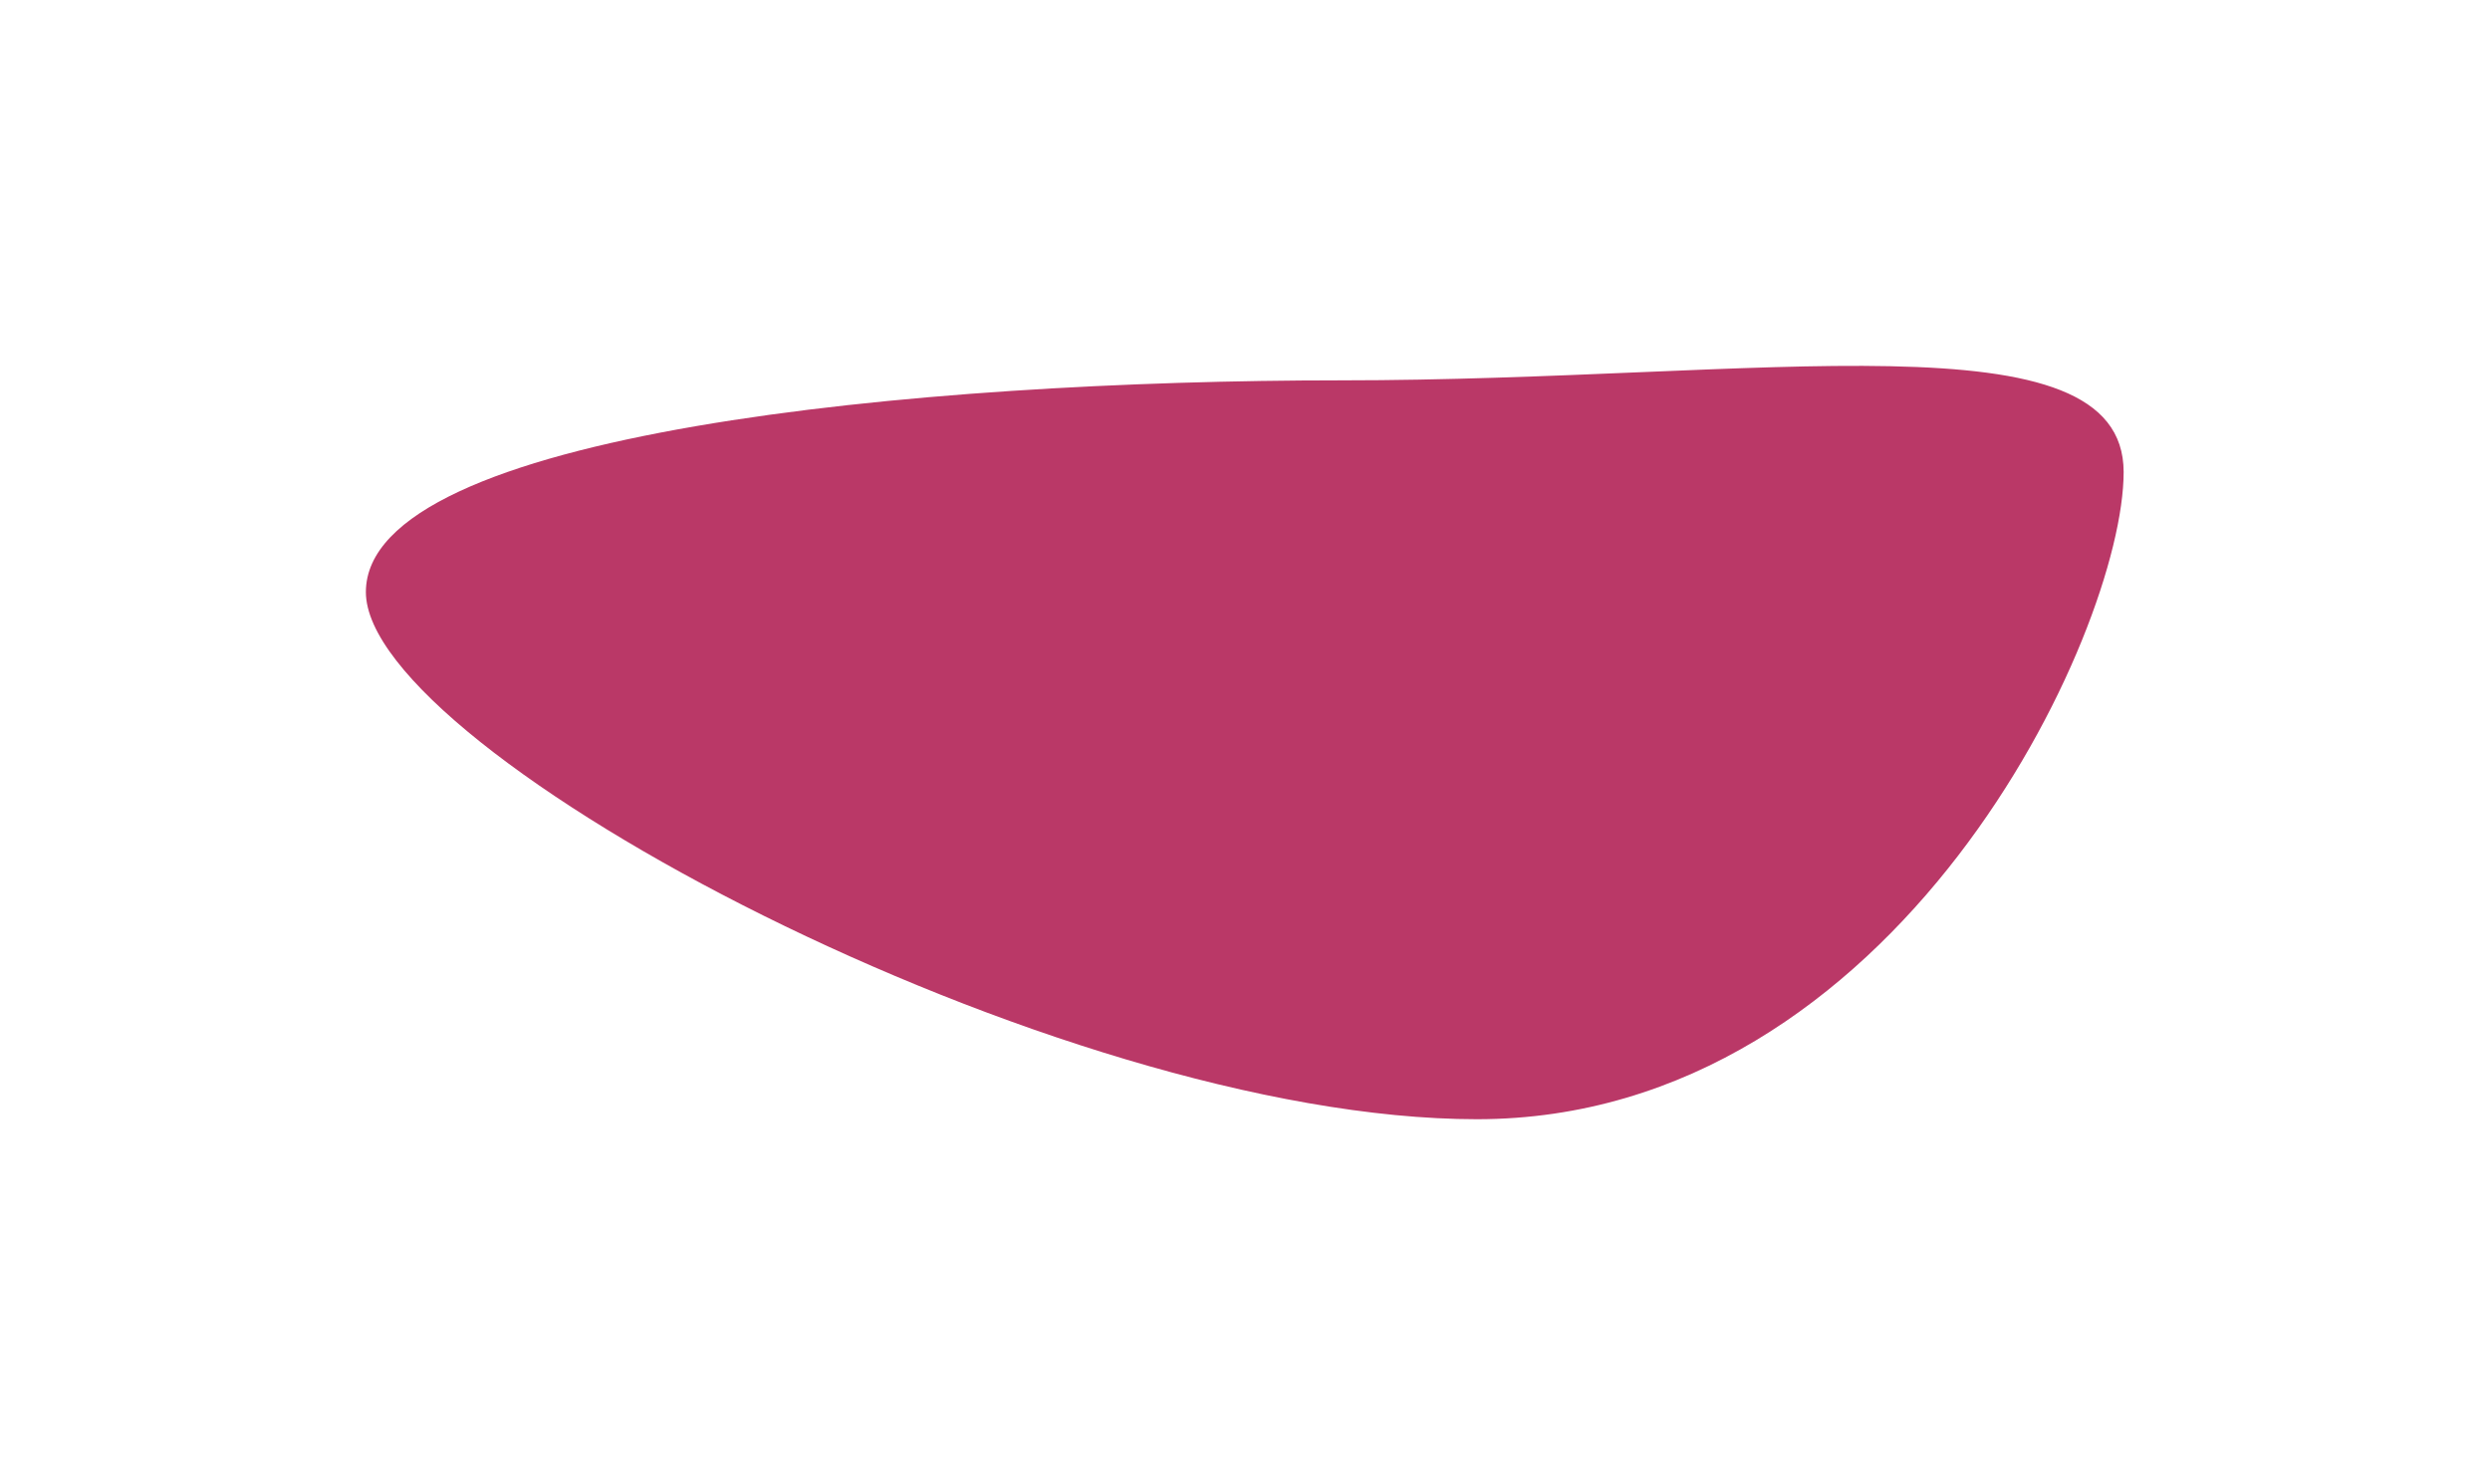
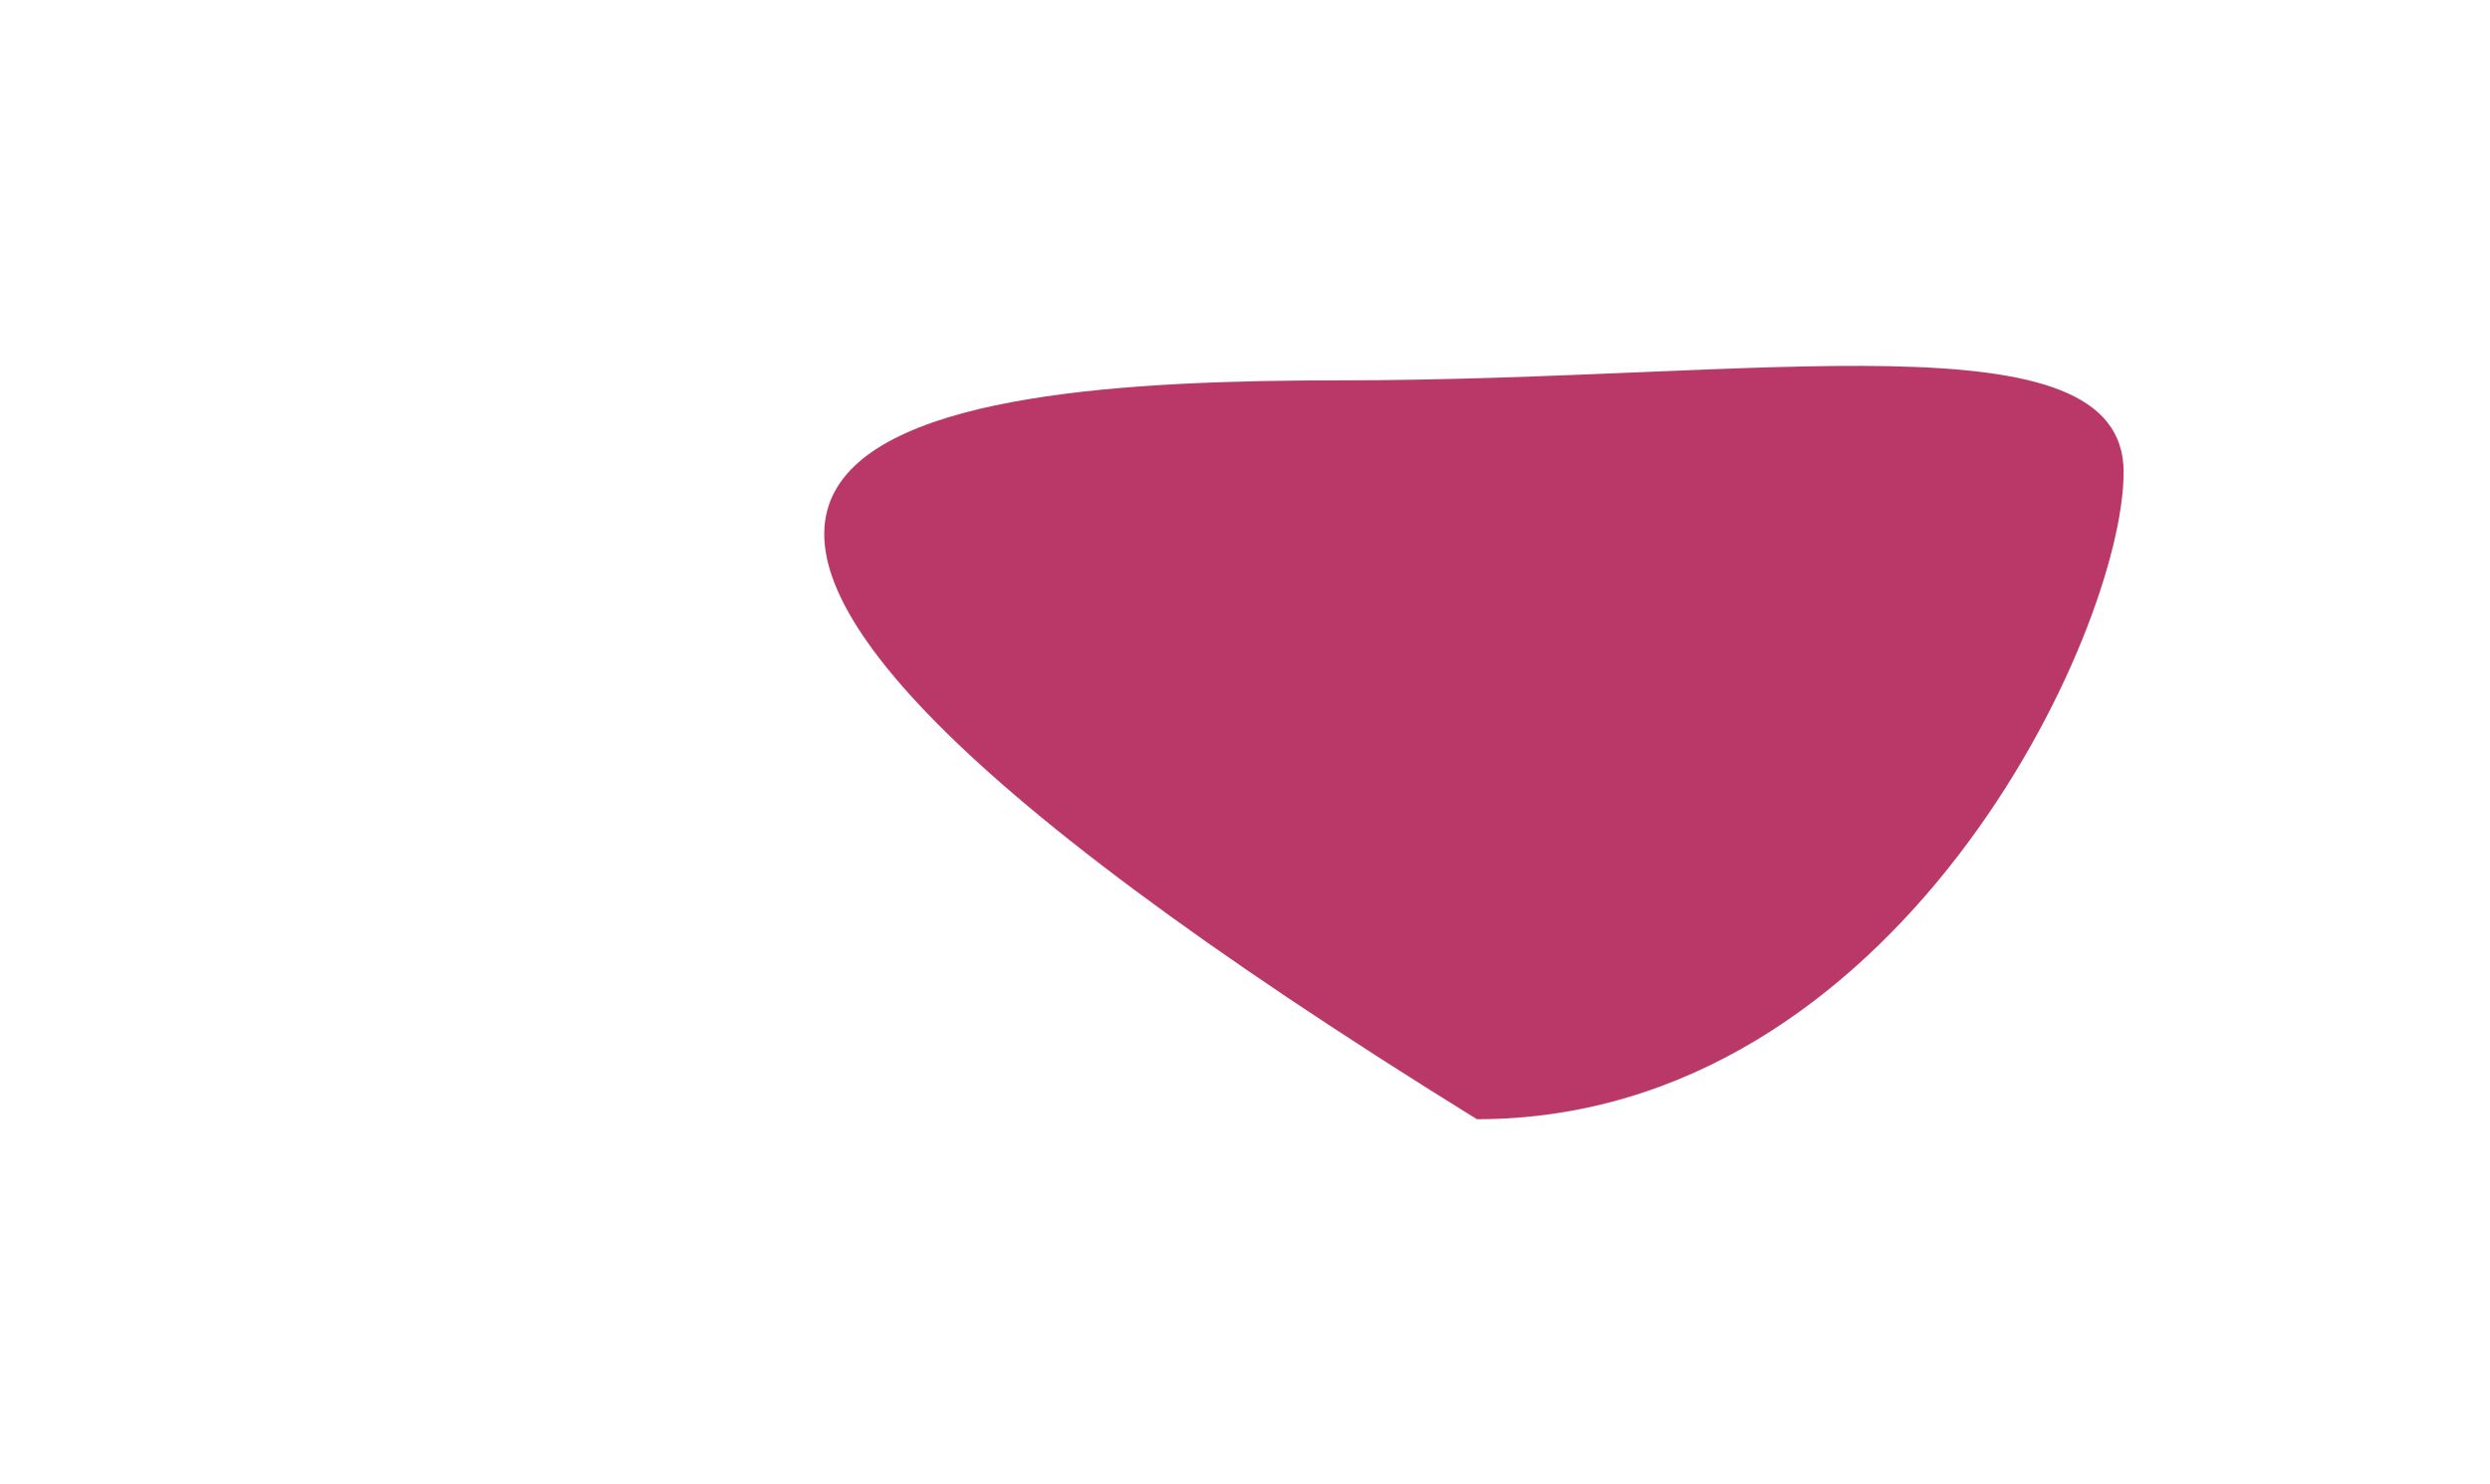
<svg xmlns="http://www.w3.org/2000/svg" fill="none" height="100%" overflow="visible" preserveAspectRatio="none" style="display: block;" viewBox="0 0 245 146" width="100%">
  <g filter="url(#filter0_f_0_146)" id="Ellipse 15">
-     <path d="M208.953 46.447C208.953 62.187 186.741 110.127 145.319 110.127C103.898 110.127 36 73.997 36 58.257C36 42.517 90.519 37.425 131.941 37.425C173.362 37.425 208.953 30.707 208.953 46.447Z" fill="#BA3867" />
+     <path d="M208.953 46.447C208.953 62.187 186.741 110.127 145.319 110.127C36 42.517 90.519 37.425 131.941 37.425C173.362 37.425 208.953 30.707 208.953 46.447Z" fill="#BA3867" />
  </g>
  <defs>
    <filter color-interpolation-filters="sRGB" filterUnits="userSpaceOnUse" height="145.333" id="filter0_f_0_146" width="244.158" x="0.397" y="0.397">
      <feFlood flood-opacity="0" result="BackgroundImageFix" />
      <feBlend in="SourceGraphic" in2="BackgroundImageFix" mode="normal" result="shape" />
      <feGaussianBlur result="effect1_foregroundBlur_0_146" stdDeviation="17.801" />
    </filter>
  </defs>
</svg>